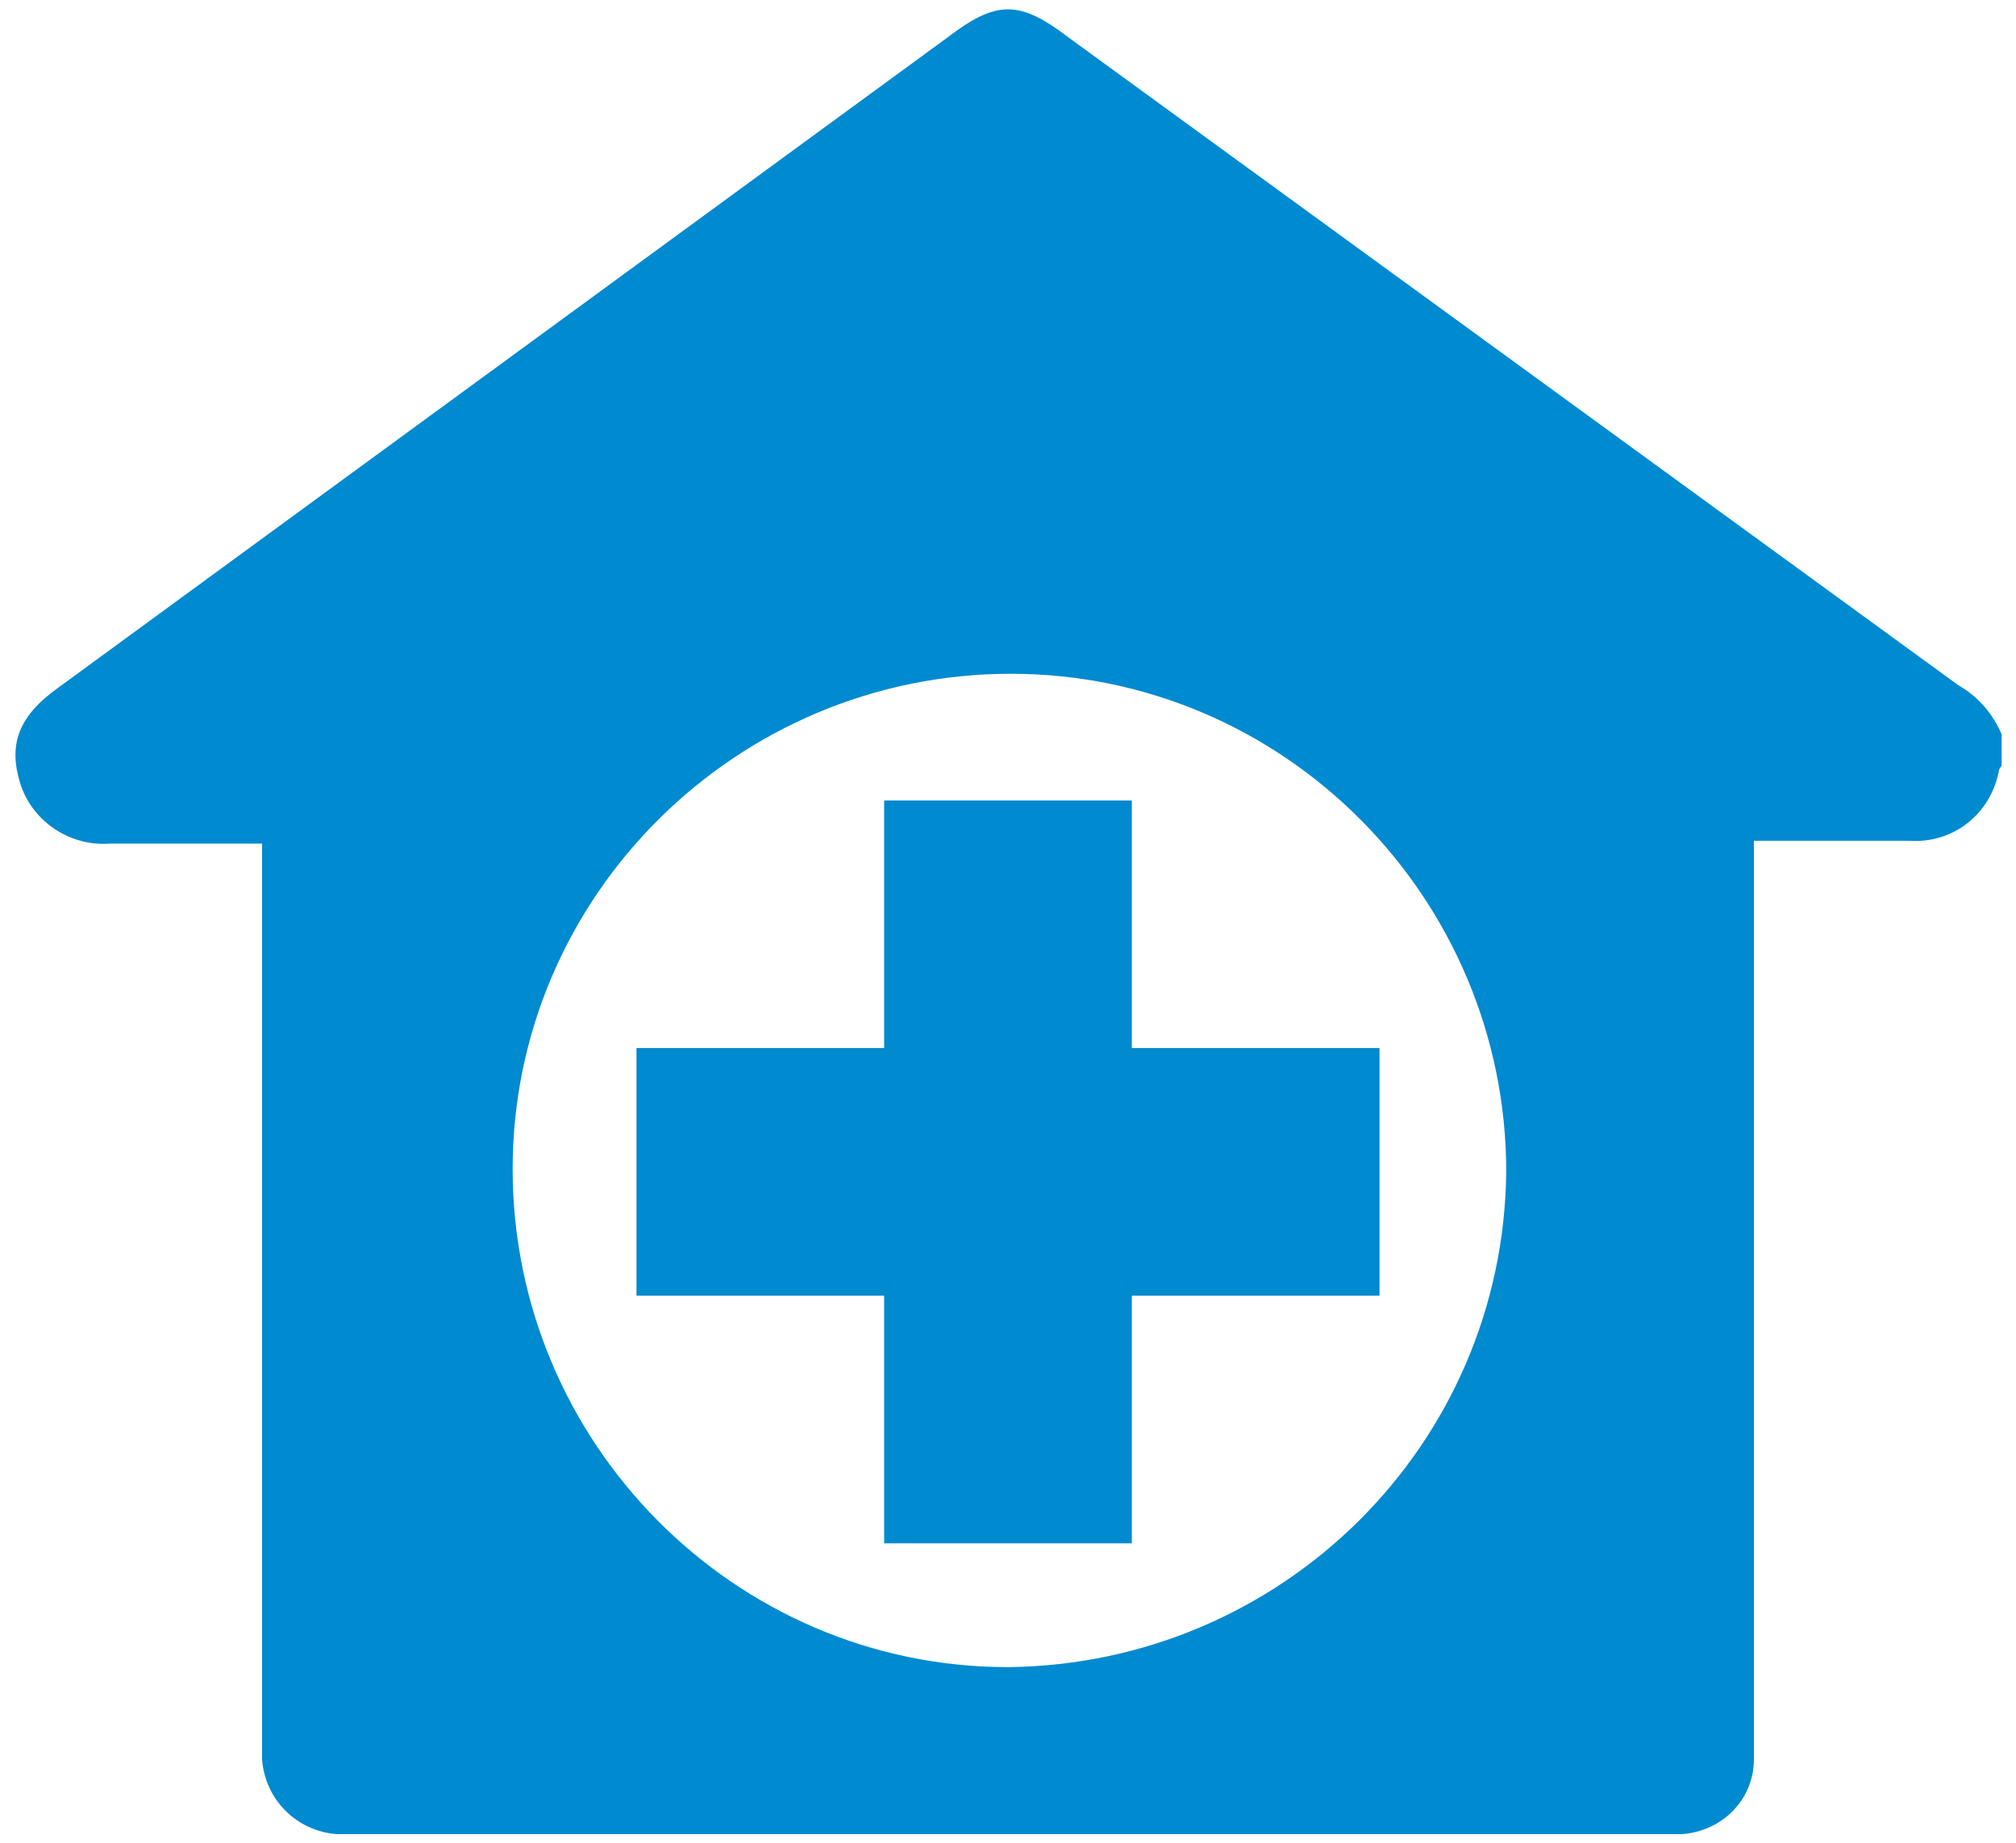
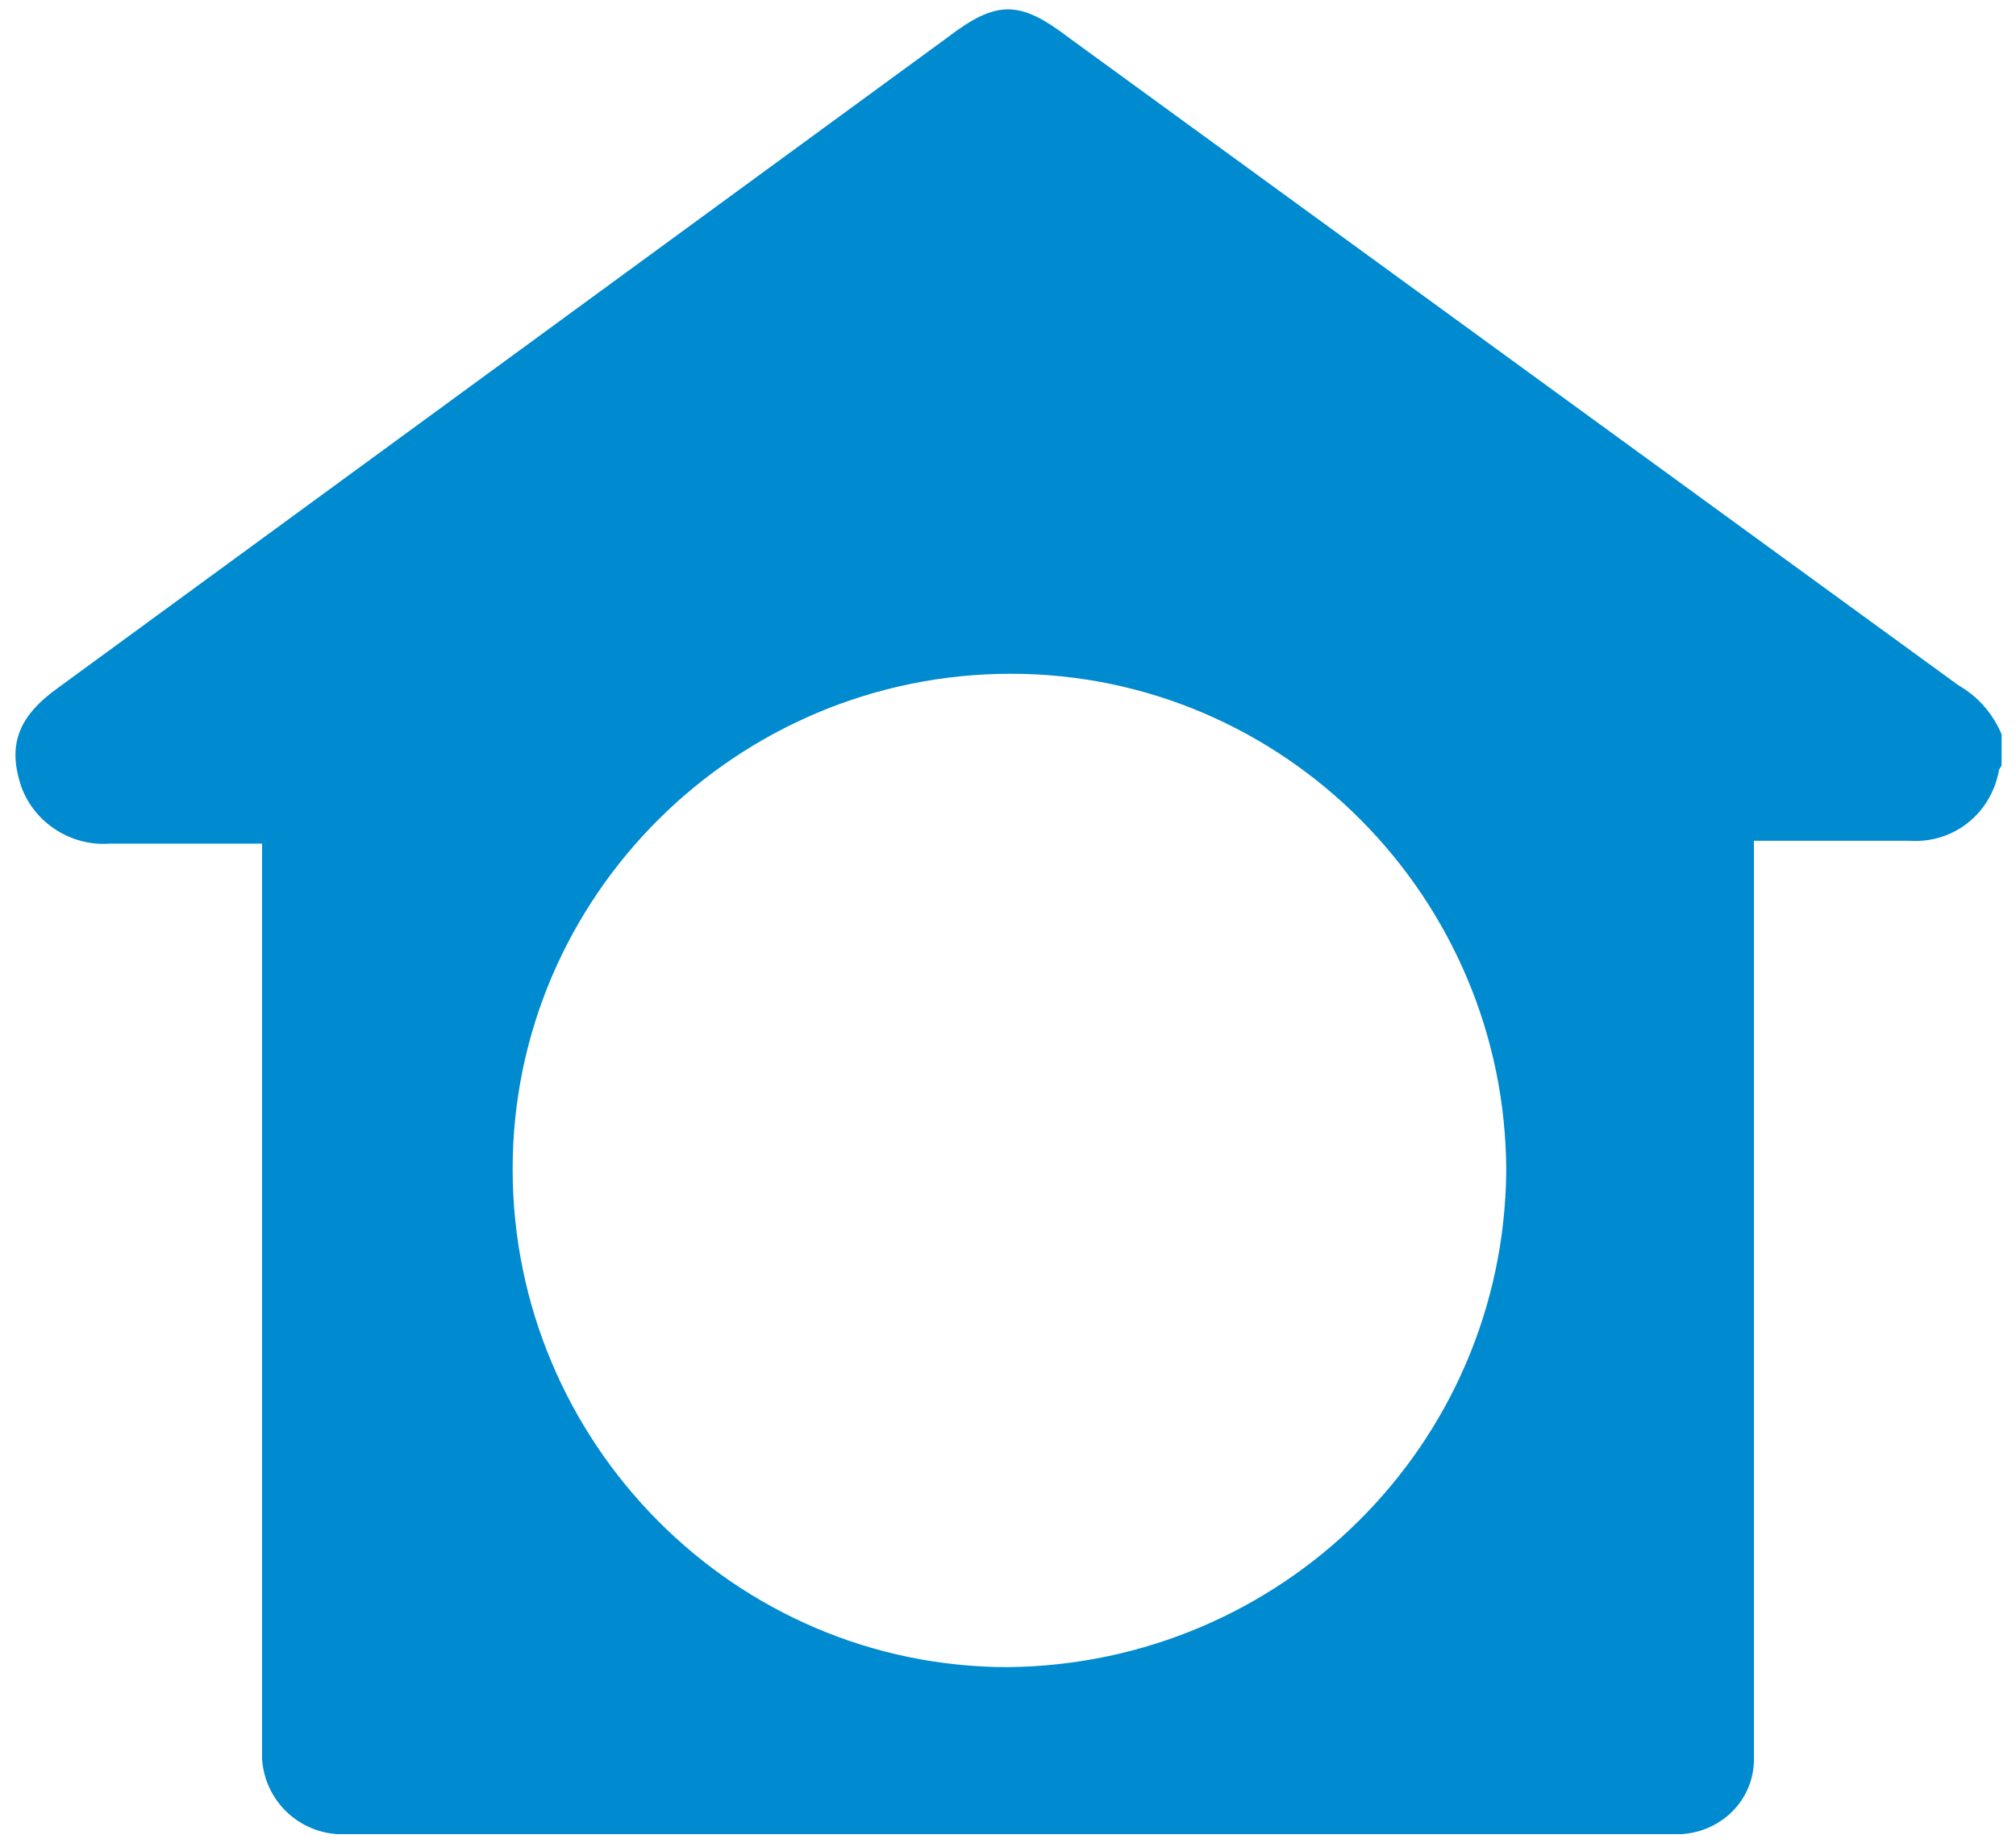
<svg xmlns="http://www.w3.org/2000/svg" version="1.1" id="Layer_1" x="0px" y="0px" viewBox="0 0 70 64" style="enable-background:new 0 0 70 64;" xml:space="preserve">
  <style type="text/css">
	.st0{fill:#008AD0;}
</style>
  <path class="st0" d="M69.5,25.5v1.1c0,0-0.1,0.1-0.1,0.2c-0.3,1.5-1.6,2.5-3.1,2.4h-5.4v0.9c0,10,0,20.1,0,30.1c0,0.3,0,0.6,0,0.9  c0,1.4-1.1,2.5-2.5,2.6c-0.3,0-0.6,0-0.9,0H12.6c-0.3,0-0.6,0-0.9,0c-1.4-0.1-2.5-1.2-2.6-2.6c0-0.3,0-0.5,0-0.8v-31H3.8  c-1.4,0.1-2.7-0.8-3.1-2.1c-0.4-1.3-0.1-2.3,1.3-3.3L32.9,1.3c1.7-1.3,2.5-1.3,4.2,0c10.3,7.5,20.6,15,30.9,22.5  C68.7,24.2,69.2,24.8,69.5,25.5z M52.3,40.7c0-9.5-7.7-17.3-17.2-17.3s-17.3,7.7-17.3,17.2S25.5,57.9,35,57.9c0,0,0,0,0,0  C44.5,57.8,52.2,50.2,52.3,40.7z" />
-   <path class="st0" d="M30.7,27.8h8.6v8.6h8.6v8.6h-8.6v8.6h-8.6V45h-8.6v-8.6h8.6V27.8z" />
</svg>